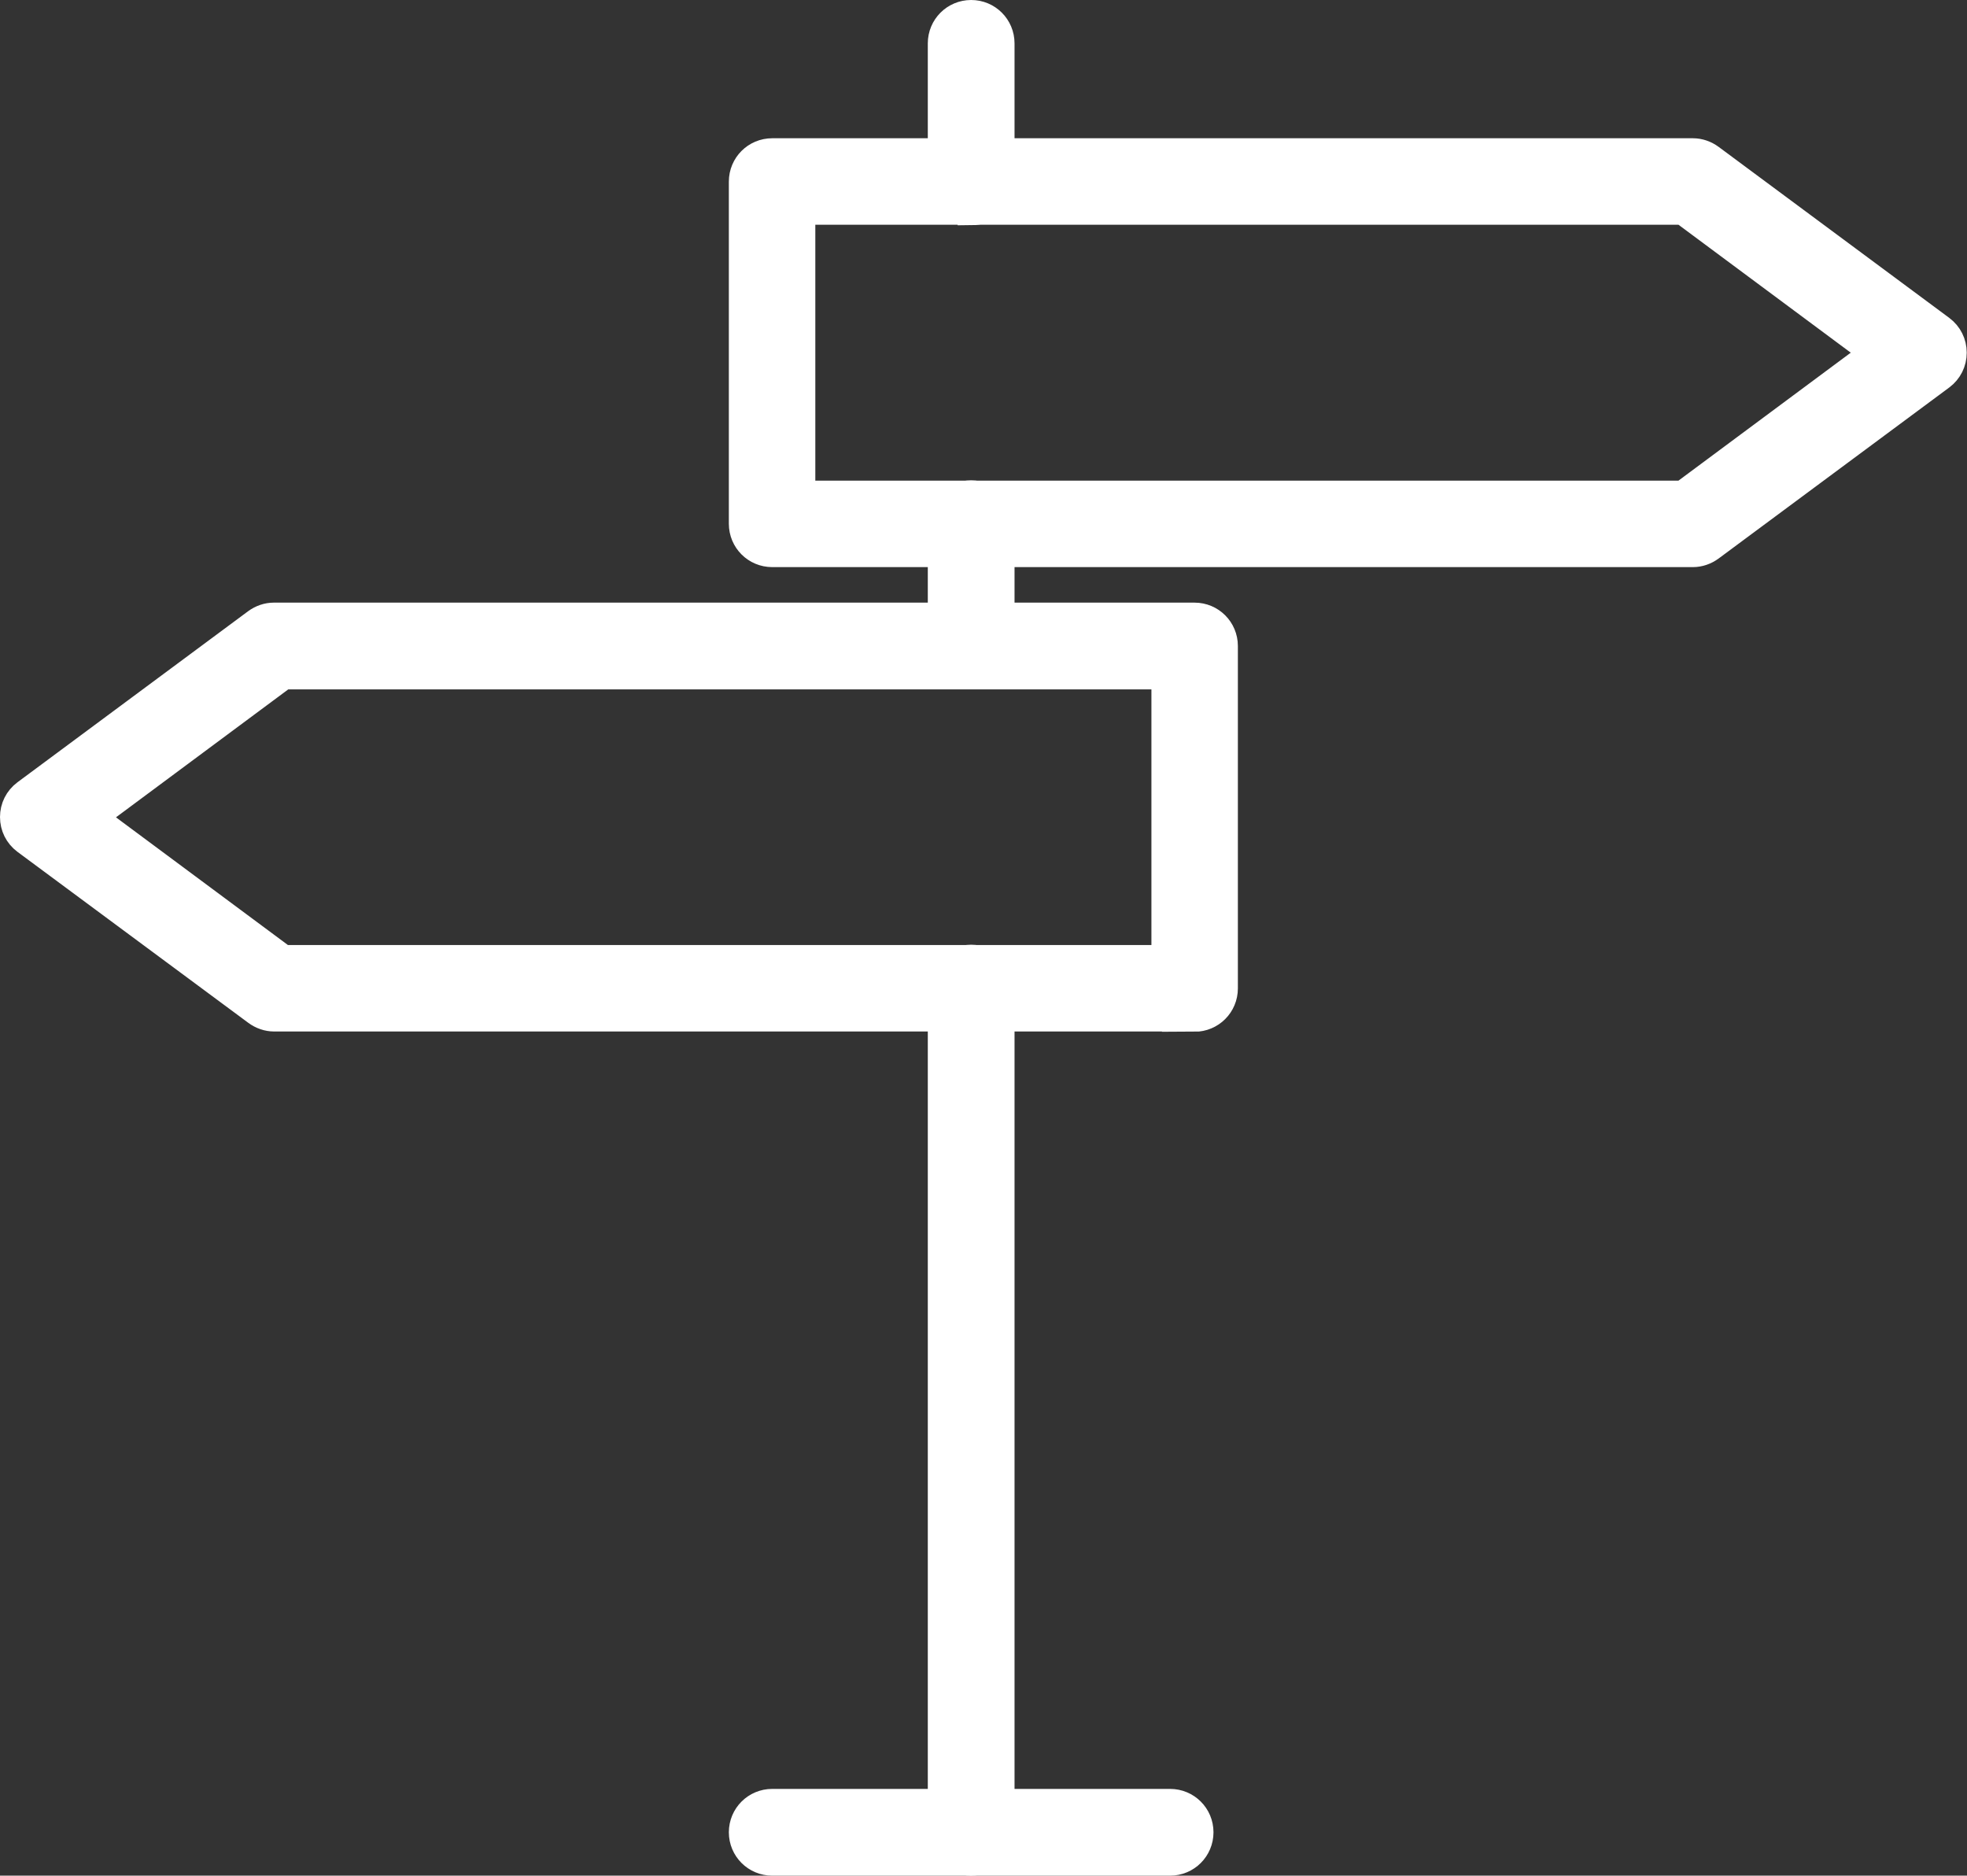
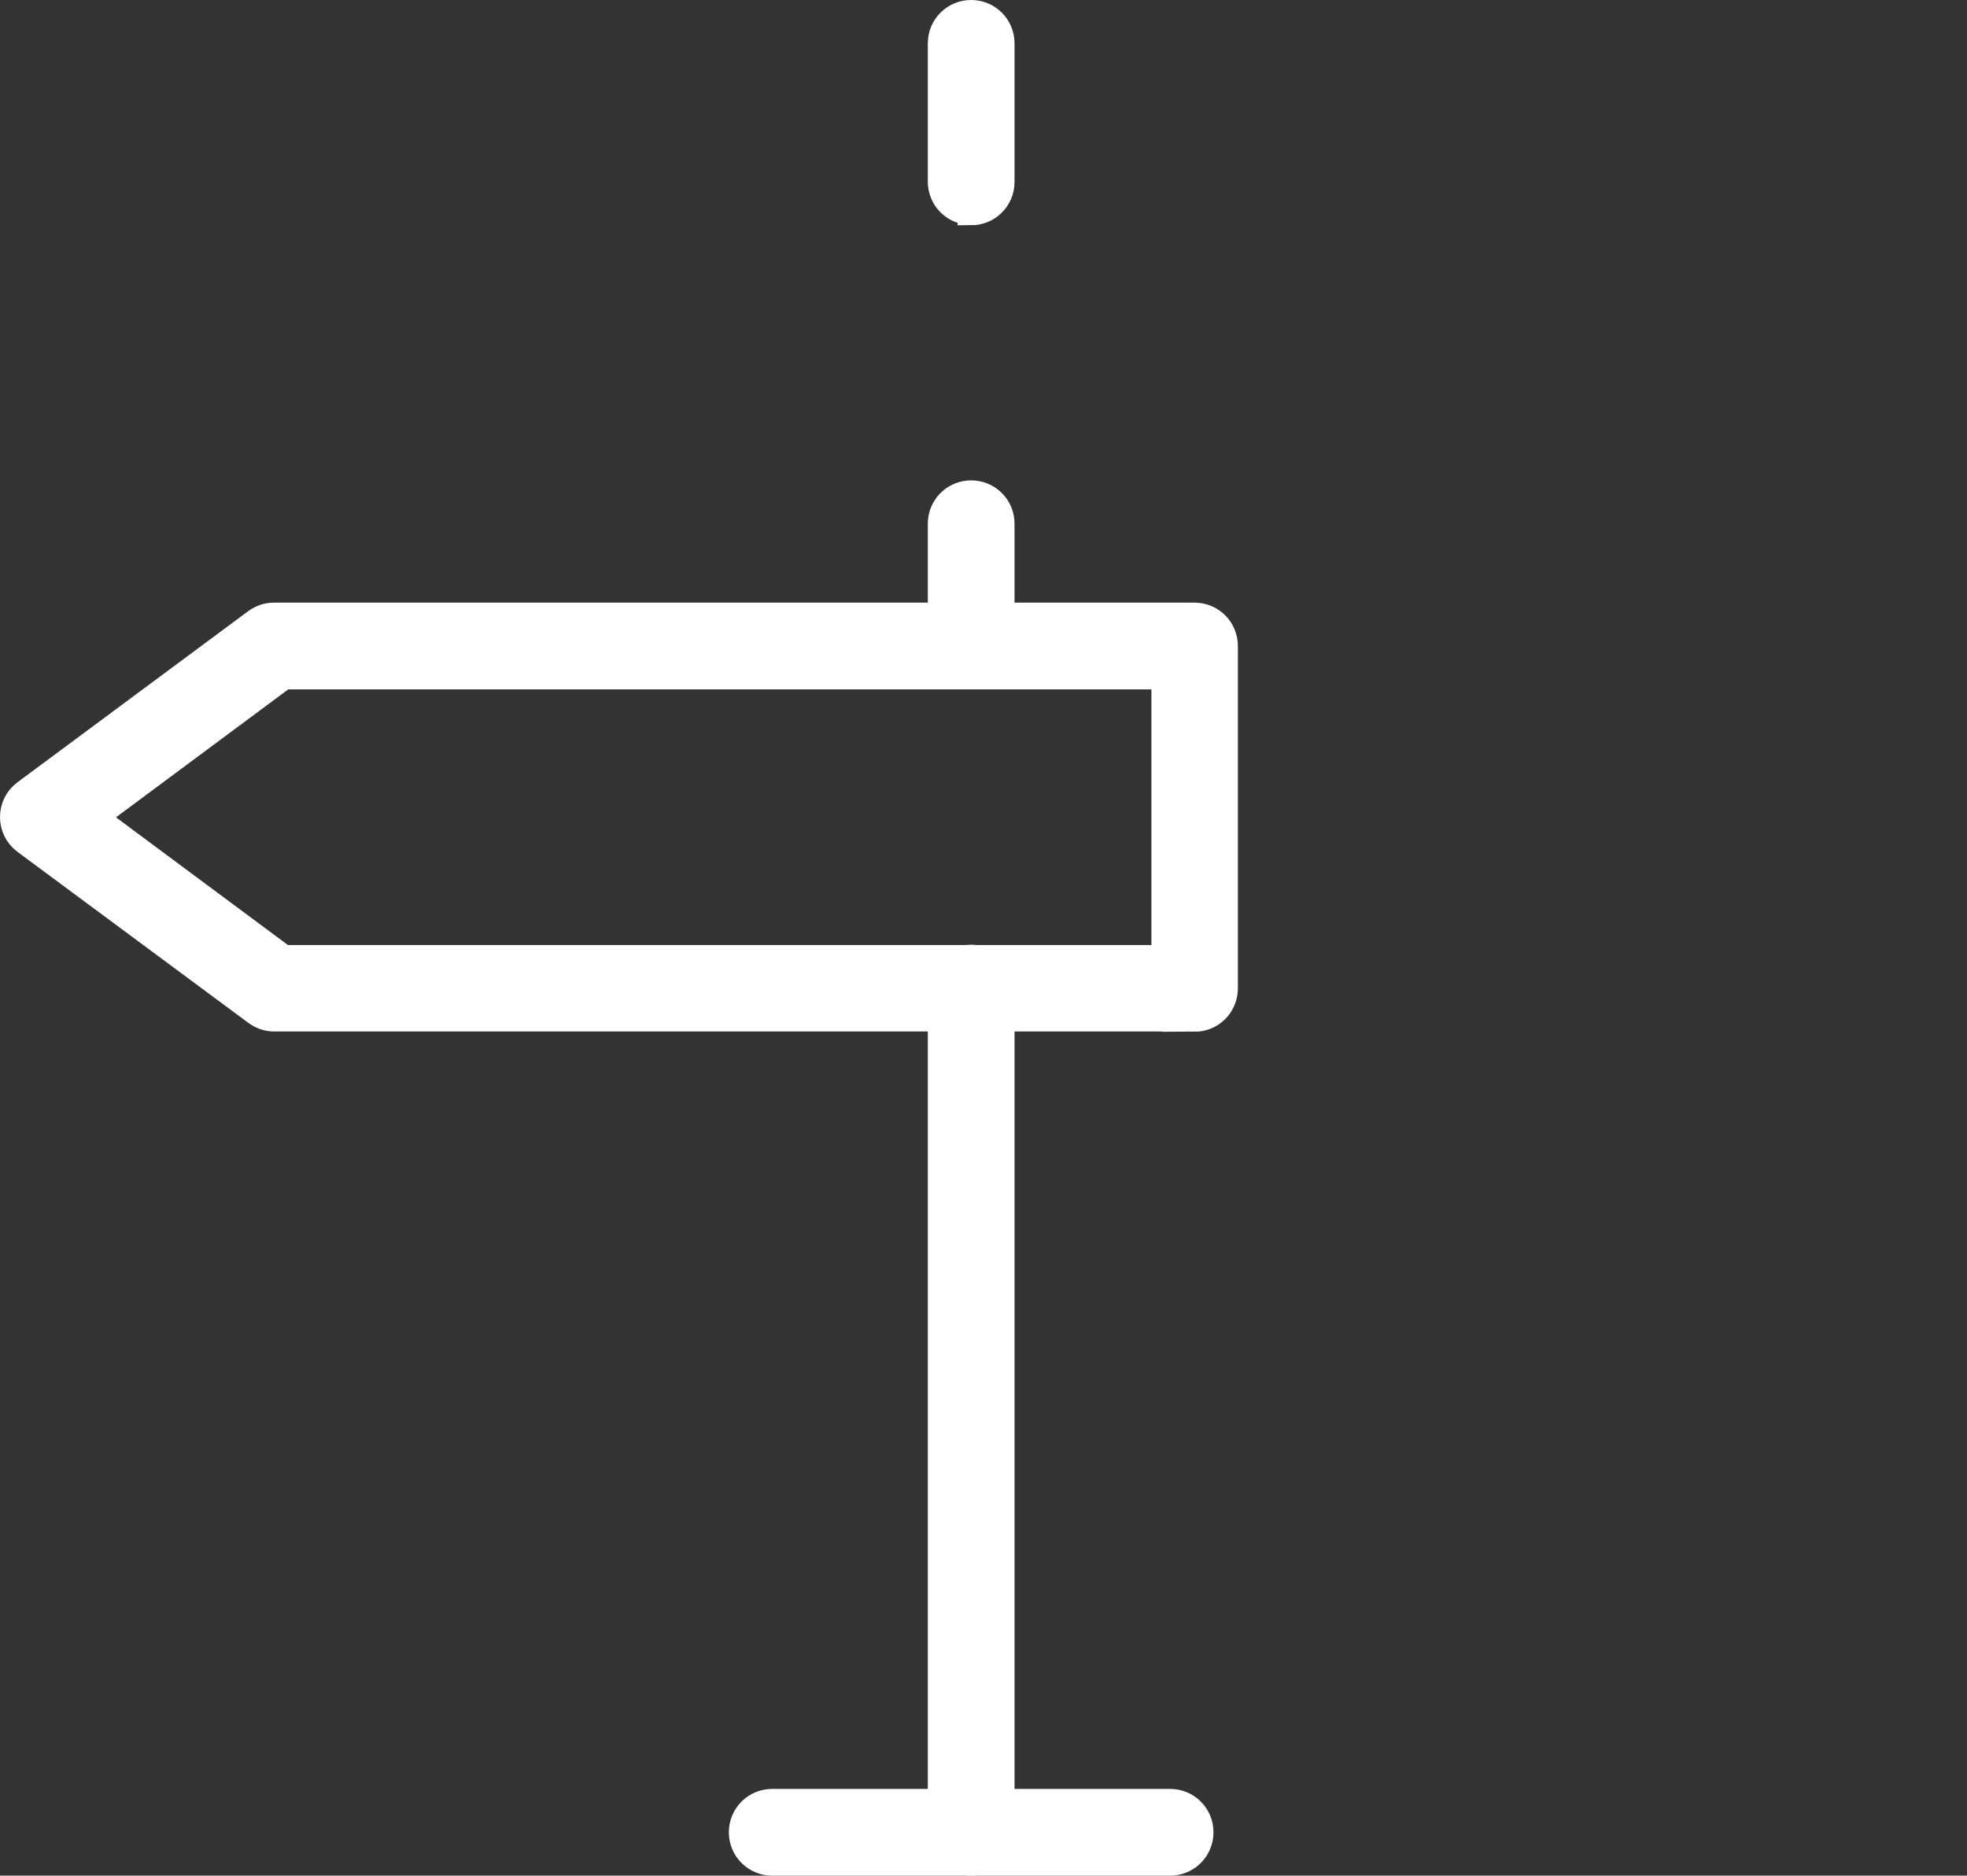
<svg xmlns="http://www.w3.org/2000/svg" id="Calque_2" viewBox="0 0 72.57 69.19">
  <rect x="0" y="0" width="72.57" height="69.19" fill="#333333" stroke="none" />
  <defs>
    <style>.cls-1{fill:#fff;stroke:#fff;stroke-miterlimit:10;}</style>
  </defs>
  <g id="Calque_1-2">
    <path class="cls-1" d="M35.83,68.69c-.61,0-1.1-.49-1.1-1.1v-31.14c0-.61.49-1.1,1.1-1.1s1.1.49,1.1,1.1v31.14c0,.61-.49,1.1-1.1,1.1Z" />
    <path class="cls-1" d="M35.83,24.92c-.61,0-1.1-.49-1.1-1.1v-4.5c0-.61.49-1.1,1.1-1.1s1.1.49,1.1,1.1v4.5c0,.61-.49,1.1-1.1,1.1Z" />
    <path class="cls-1" d="M35.83,7.8c-.61,0-1.1-.49-1.1-1.1V1.6c0-.61.49-1.1,1.1-1.1s1.1.49,1.1,1.1v5.11c0,.61-.49,1.1-1.1,1.1Z" />
    <path class="cls-1" d="M43.17,68.69h-14.68c-.61,0-1.1-.49-1.1-1.1s.49-1.1,1.1-1.1h14.68c.61,0,1.1.49,1.1,1.1s-.49,1.1-1.1,1.1Z" />
-     <path class="cls-1" d="M62.46,20.42H28.49c-.61,0-1.1-.49-1.1-1.1V6.7c0-.61.49-1.1,1.1-1.1h33.97c.23,0,.46.08.65.22l8.51,6.31c.28.21.44.53.44.88s-.16.67-.44.88l-8.51,6.31c-.19.14-.42.22-.65.22ZM29.58,18.23h32.51l7.03-5.22-7.03-5.22H29.58v10.43Z" />
    <path class="cls-1" d="M44.08,37.55H10.11c-.23,0-.46-.08-.65-.22L.94,31.02c-.28-.21-.44-.53-.44-.88s.16-.67.44-.88l8.51-6.31c.19-.14.42-.22.65-.22h33.97c.61,0,1.1.49,1.1,1.1v12.63c0,.61-.49,1.1-1.1,1.1ZM10.47,35.36h32.51v-10.43H10.47l-7.03,5.22,7.03,5.22Z" />
  </g>
</svg>